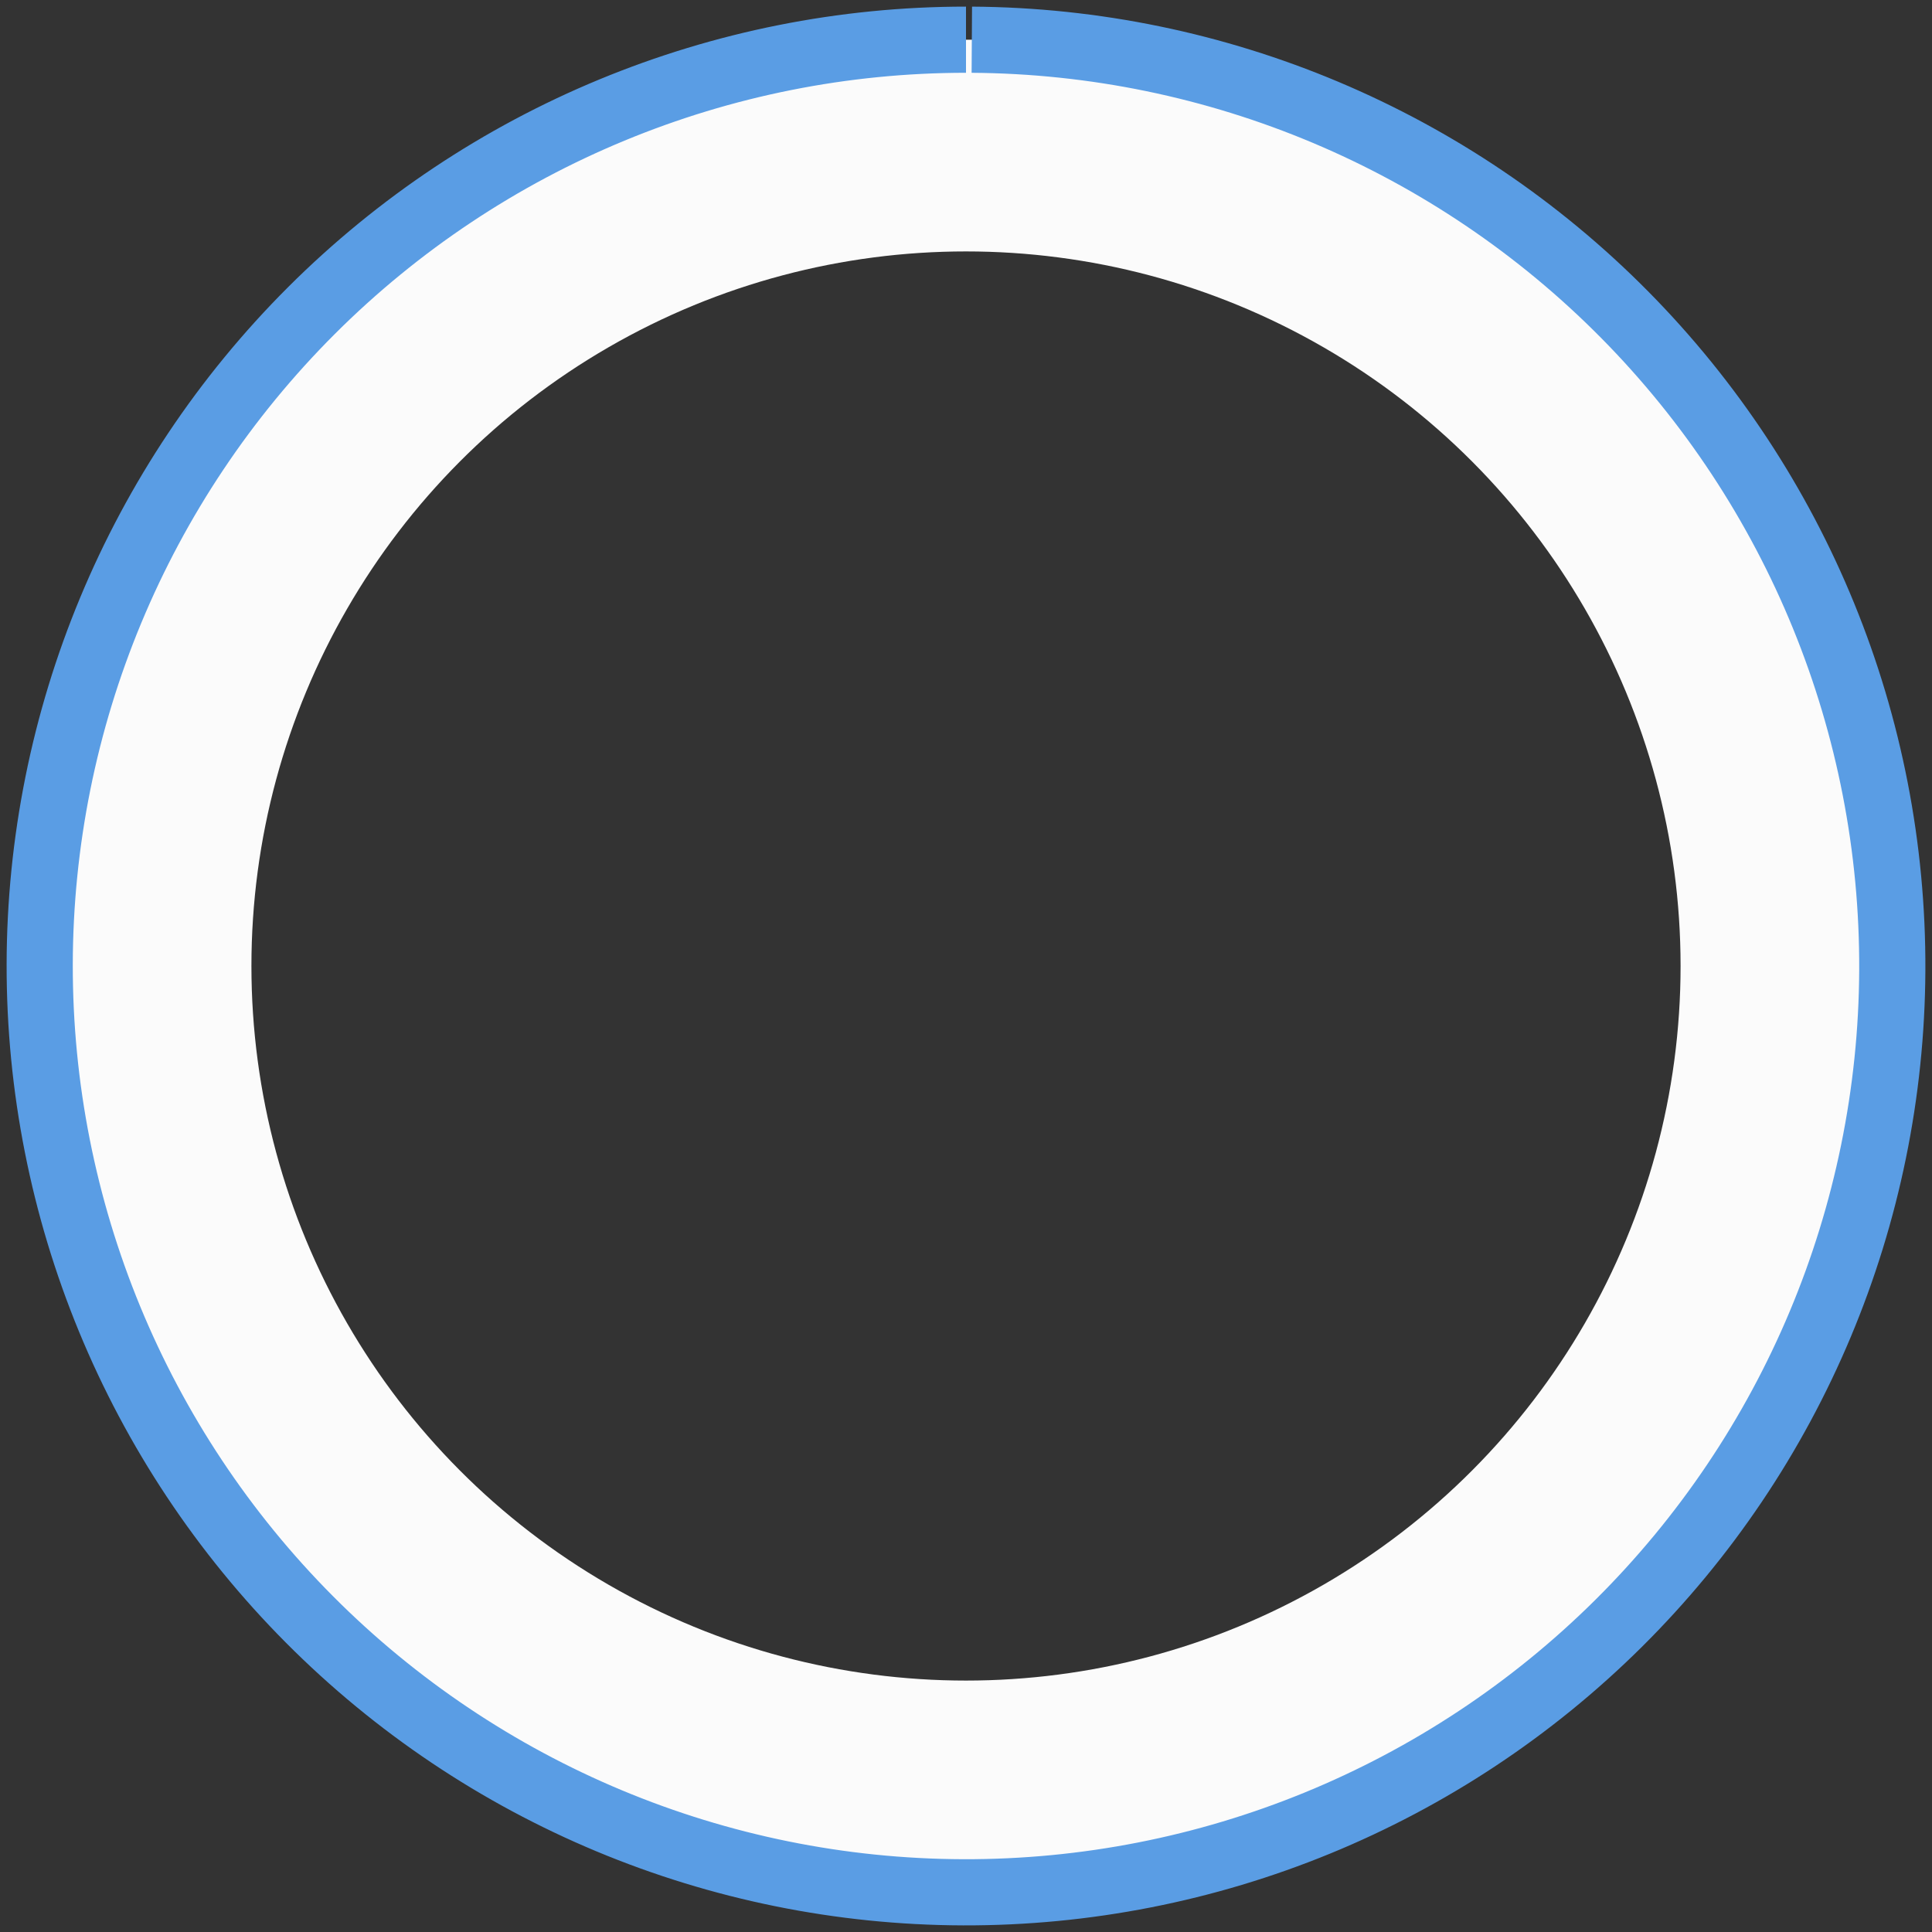
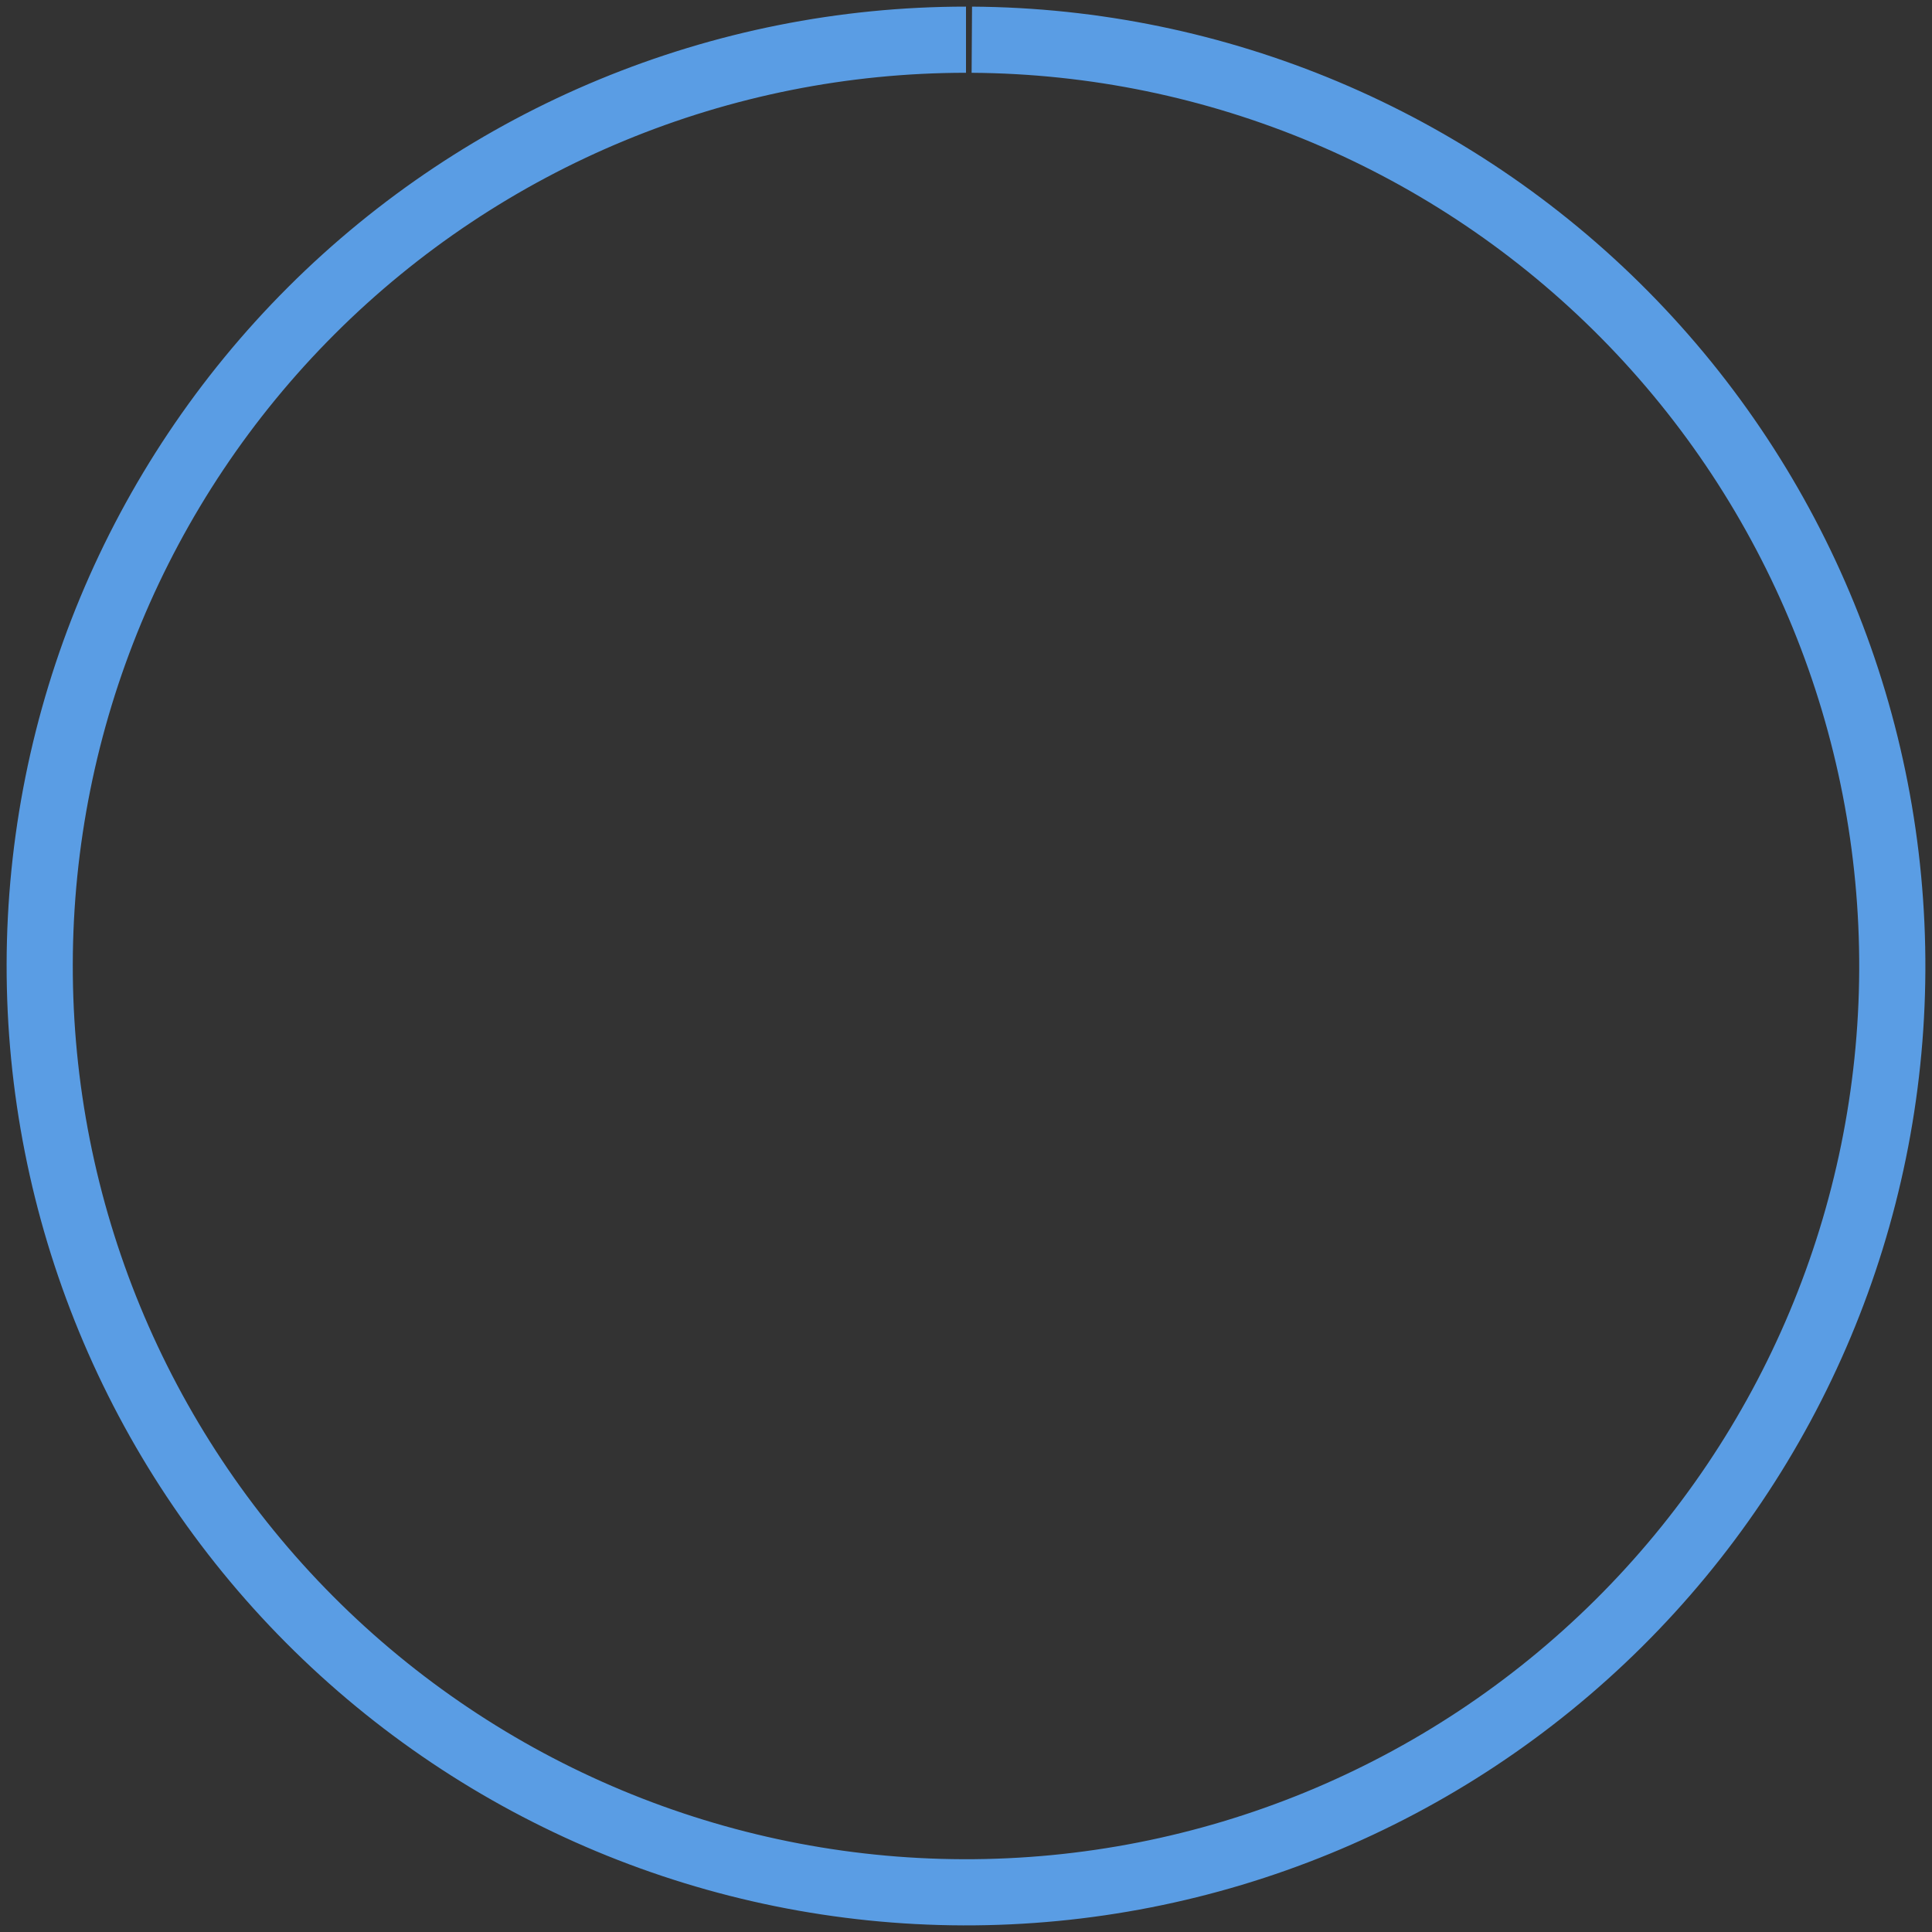
<svg xmlns="http://www.w3.org/2000/svg" width="146" height="146" viewBox="0 0 146 146" fill="none">
  <rect x="0" y="0" width="146" height="146" fill="#333333" stroke="none" />
-   <circle cx="73" cy="73" r="62" stroke="#FBFBFB" stroke-width="16" />
  <path d="M73 3C54.454 3 36.666 10.36 23.541 23.464C10.417 36.567 3.029 54.344 3 72.89C2.971 91.436 10.303 109.236 23.386 122.381C36.469 135.526 54.234 142.941 72.78 143C91.326 143.058 109.137 135.754 122.303 122.691C135.468 109.629 142.912 91.876 142.999 73.33C143.087 54.784 135.811 36.961 122.769 23.775C109.727 10.589 91.986 3.118 73.44 3.001" stroke="#5A9DE4" stroke-width="5" />
</svg>